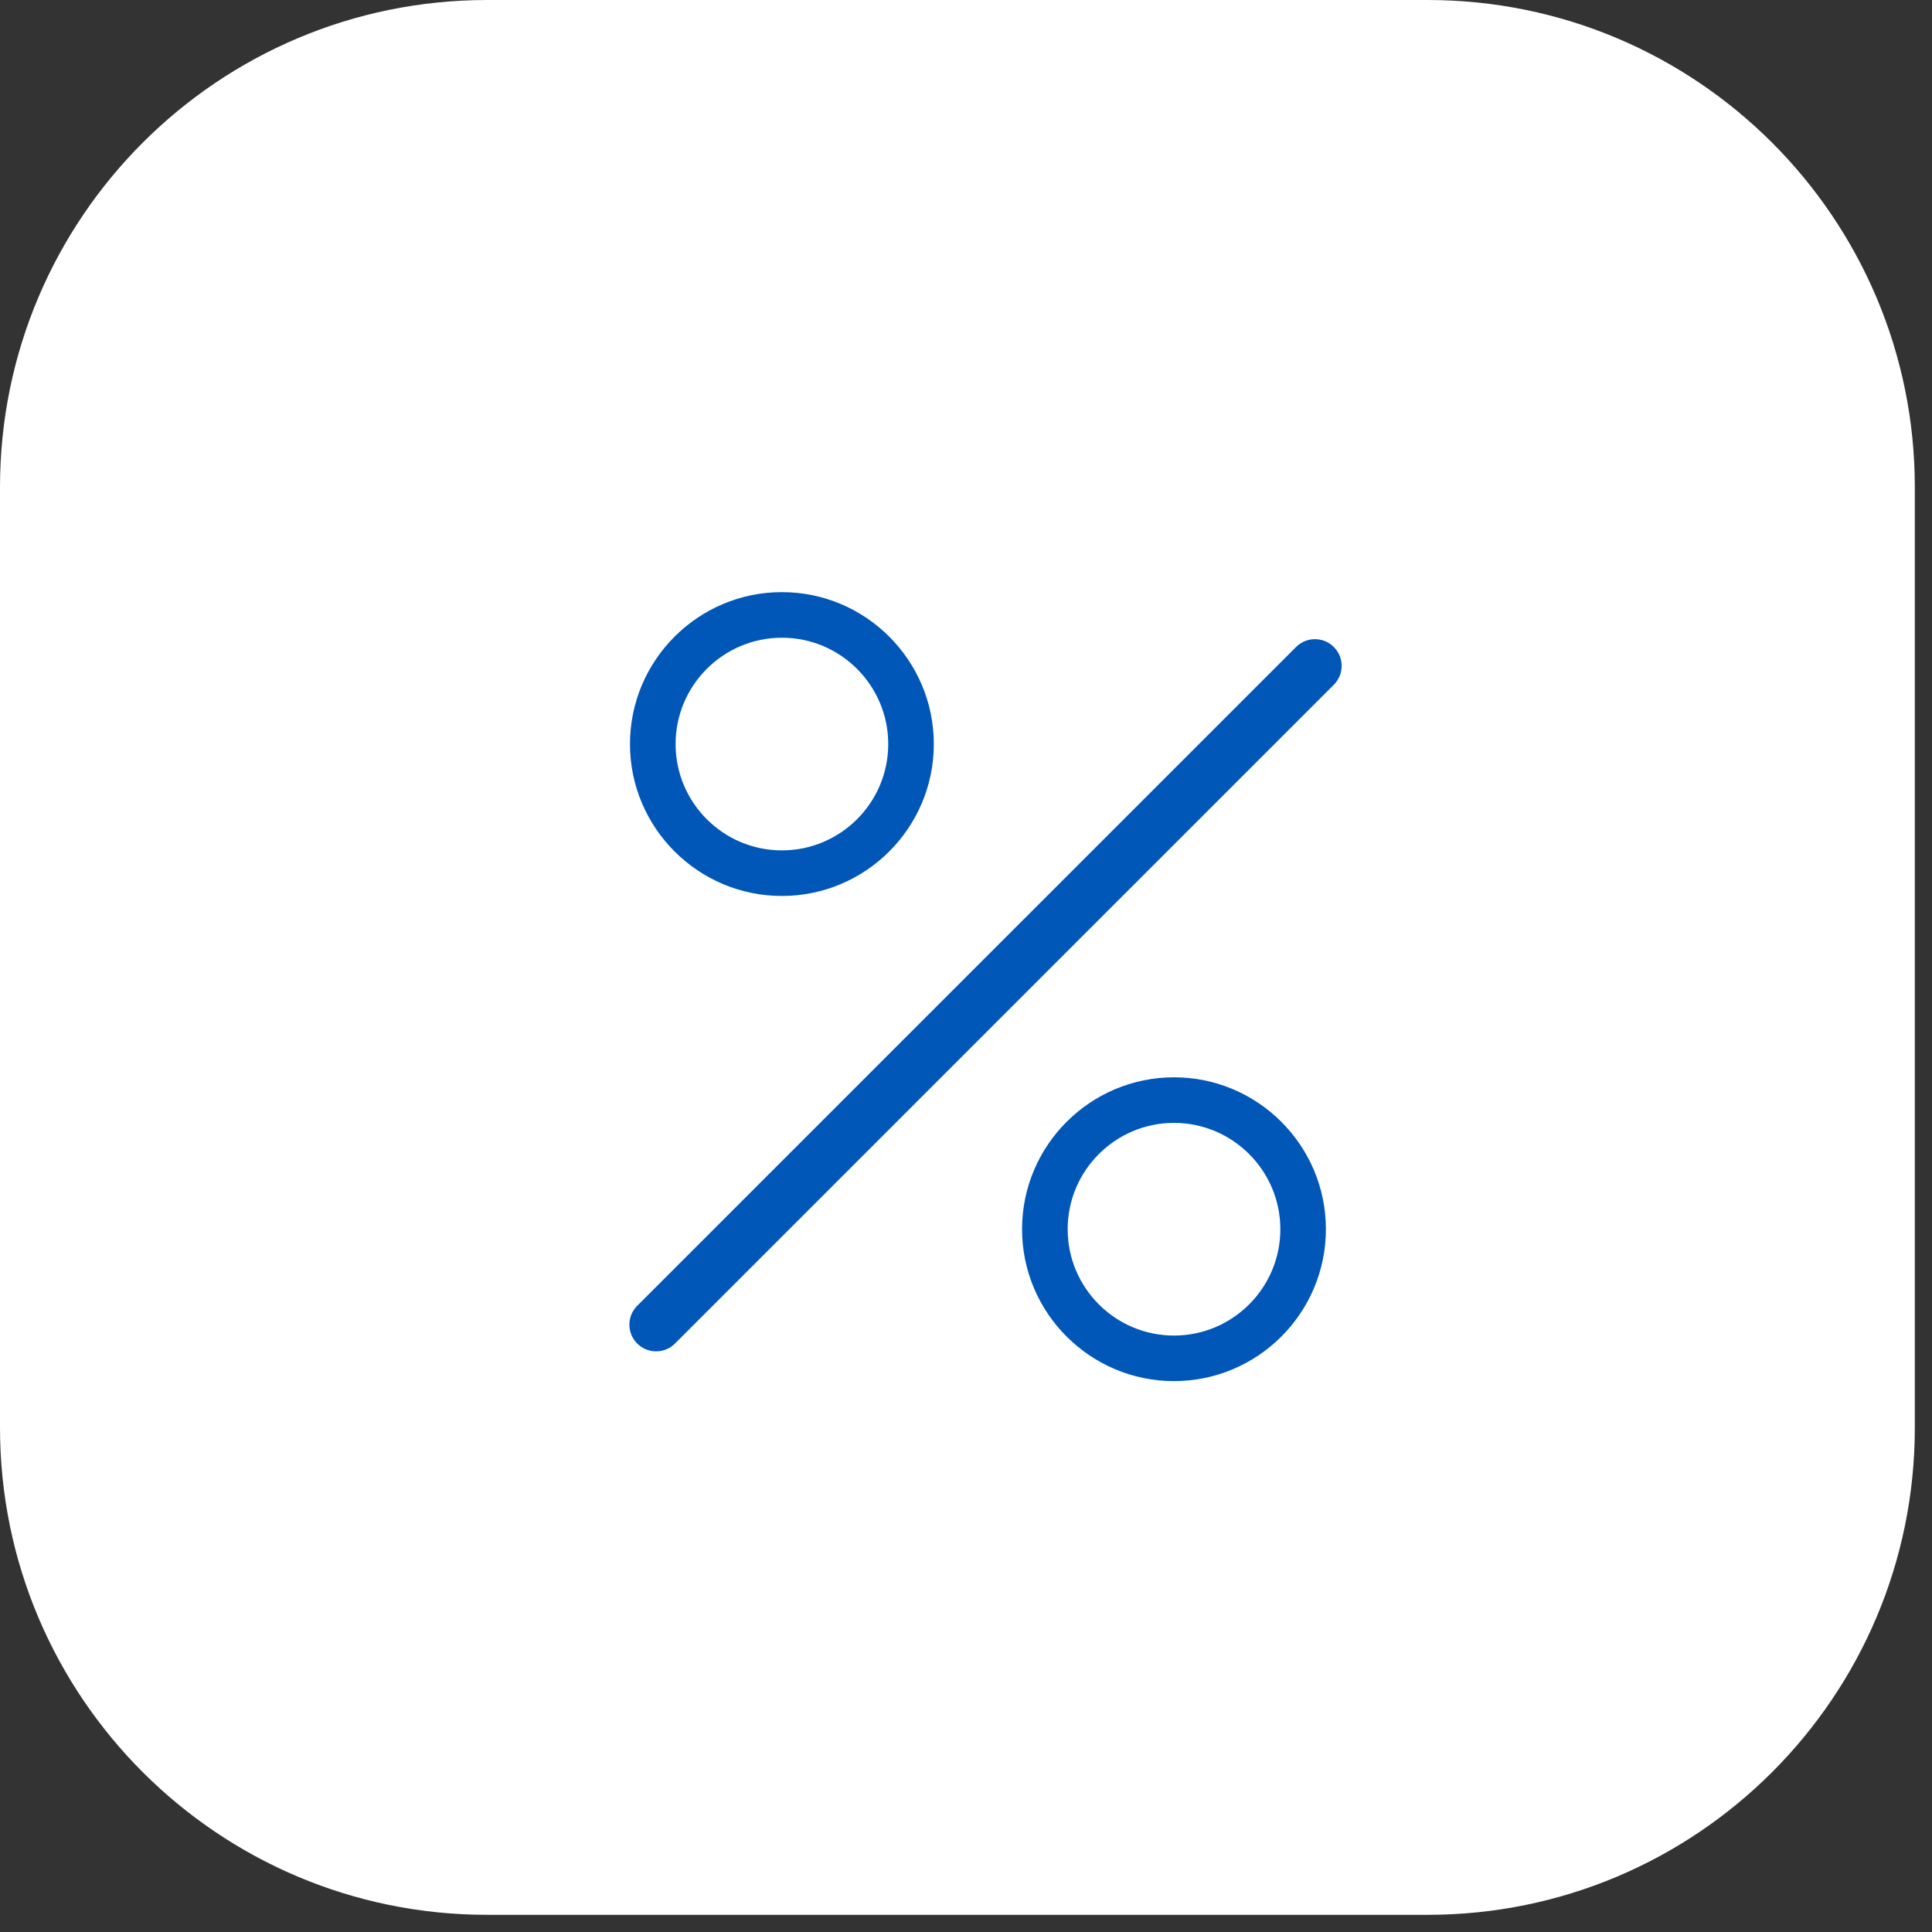
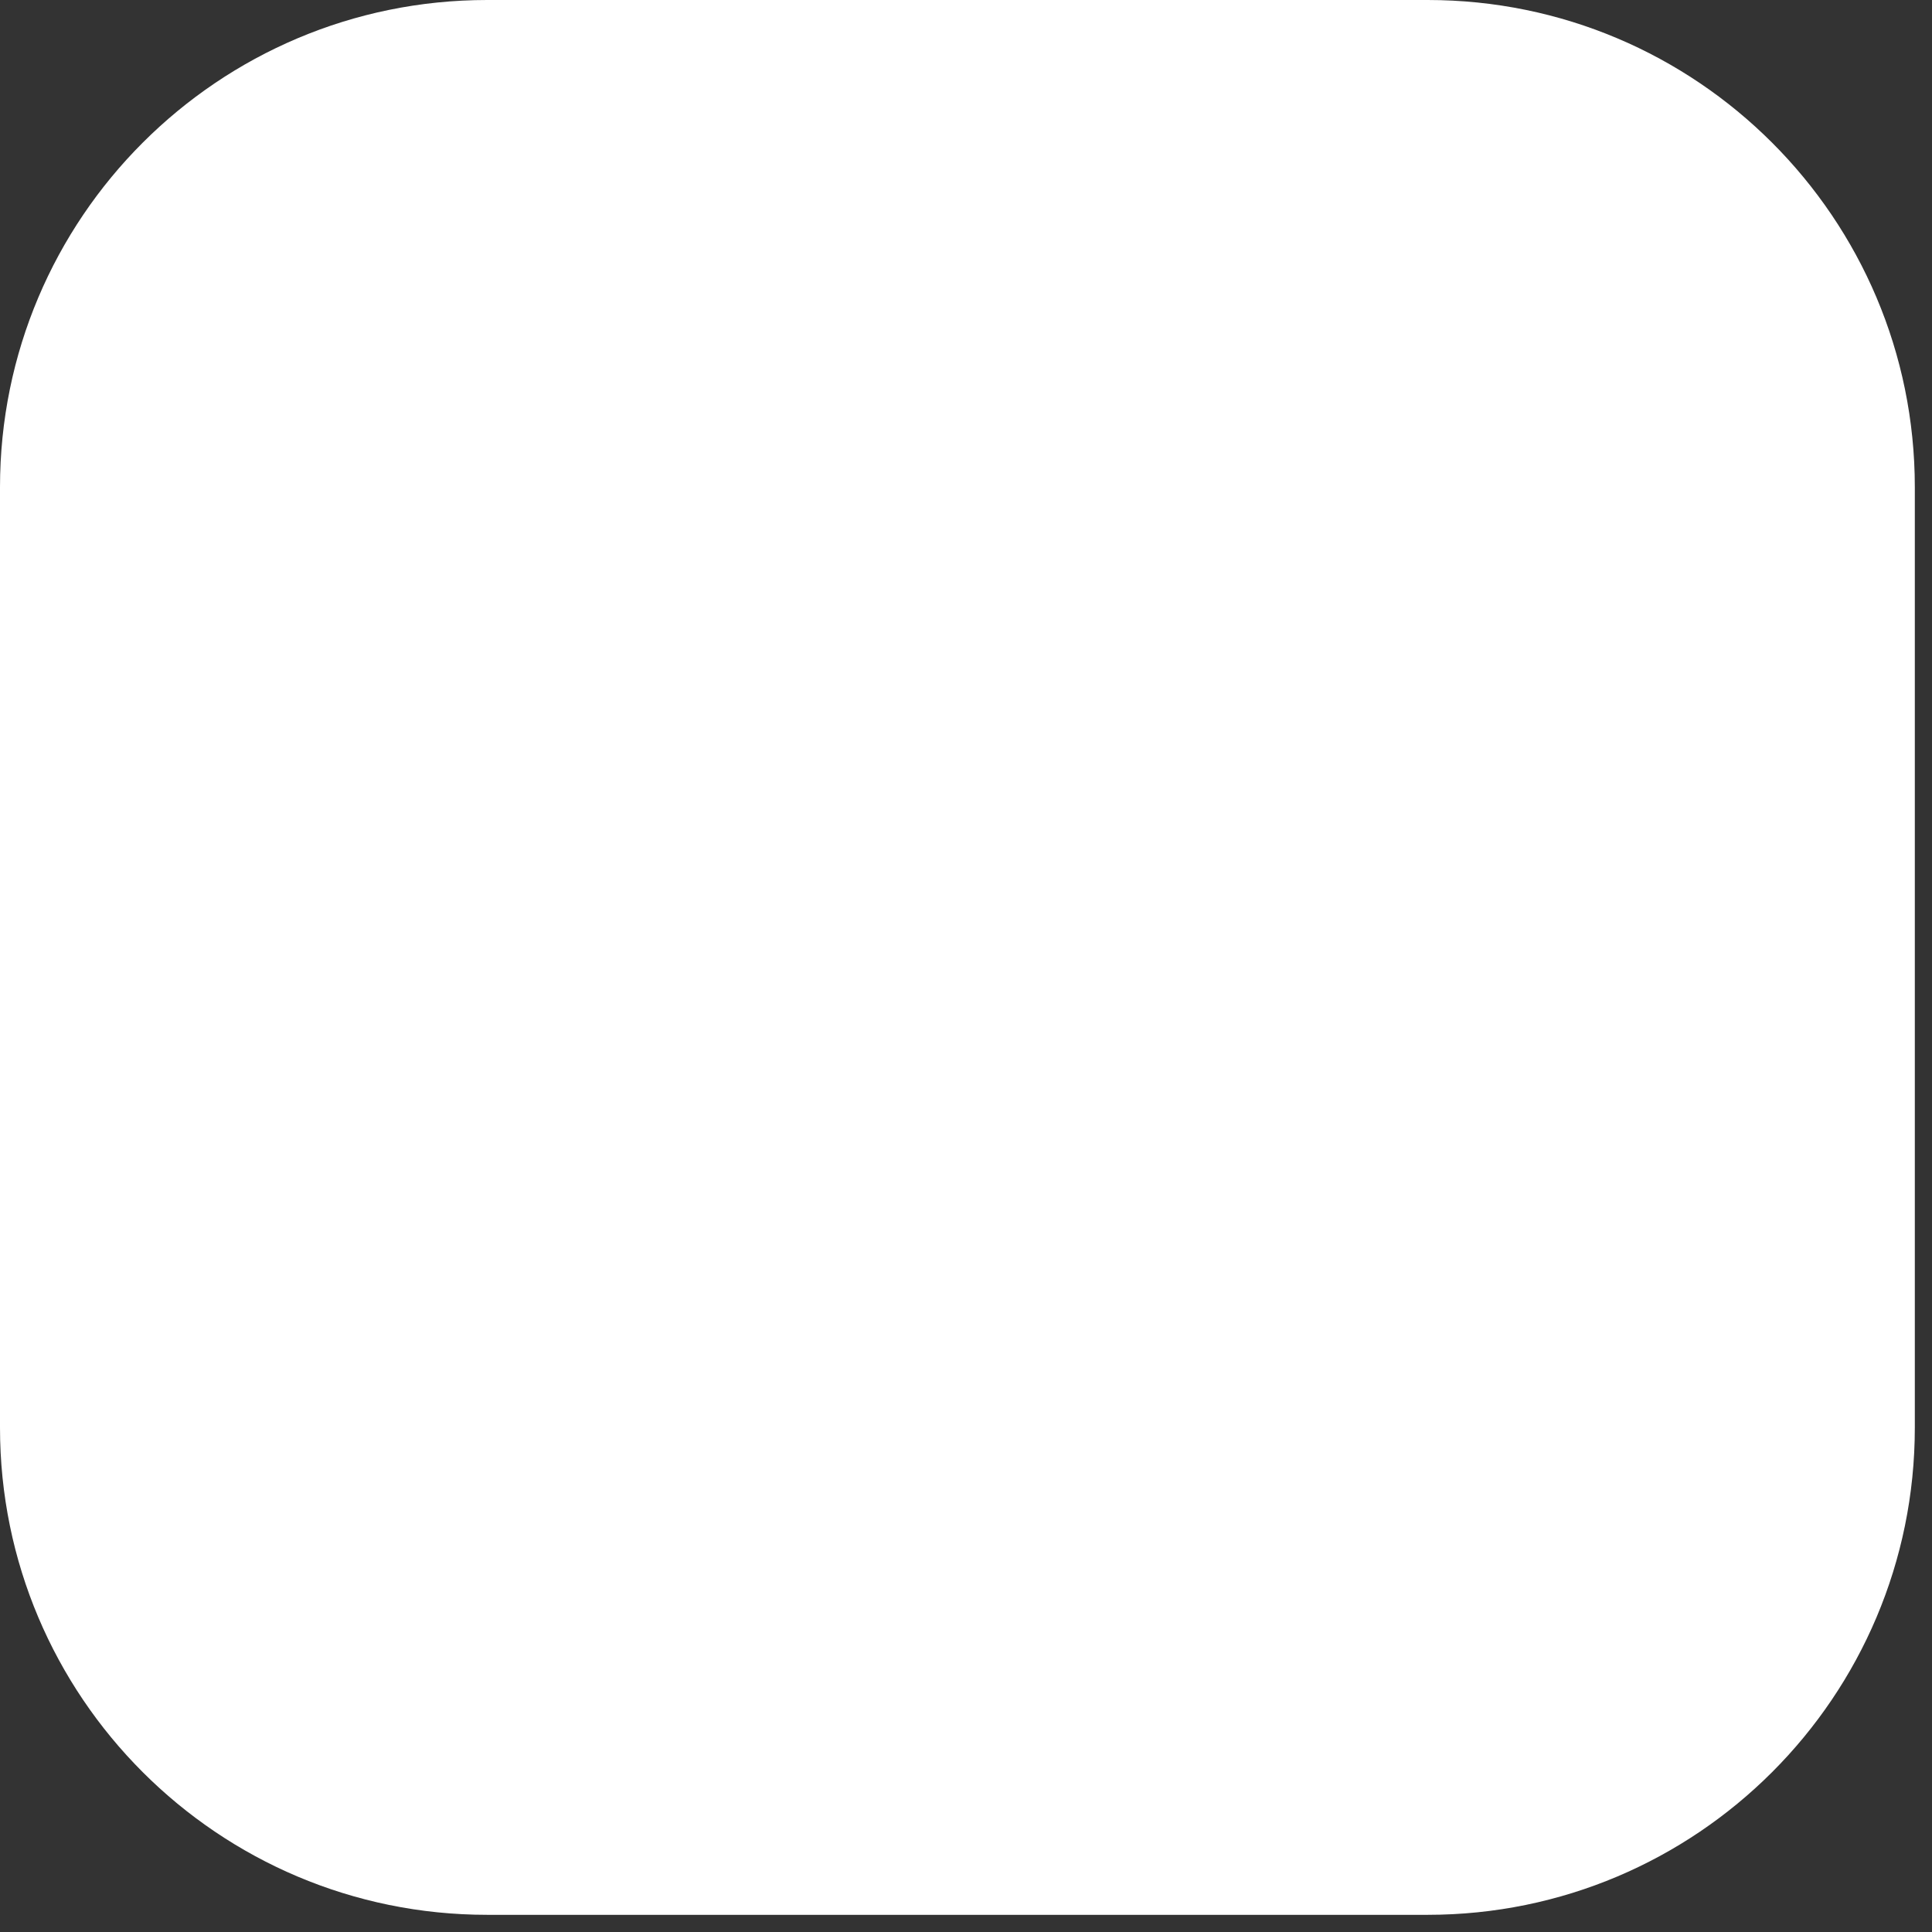
<svg xmlns="http://www.w3.org/2000/svg" width="64" height="64" viewBox="0 0 64 64" fill="none">
  <rect x="0" y="0" width="64" height="64" fill="#333333" stroke="none" />
  <path d="M47.292 0H16.139C7.226 0 0 7.226 0 16.139V47.292C0 56.205 7.226 63.431 16.139 63.431H47.292C56.205 63.431 63.431 56.205 63.431 47.292V16.139C63.431 7.226 56.205 0 47.292 0Z" fill="white" />
  <path d="M42.473 4.817H20.955C12.042 4.817 4.816 12.043 4.816 20.956V42.474C4.816 51.387 12.042 58.613 20.955 58.613H42.473C51.386 58.613 58.612 51.387 58.612 42.474V20.956C58.612 12.043 51.386 4.817 42.473 4.817Z" fill="white" />
-   <path d="M38.89 45.751C36.116 45.751 33.857 43.493 33.857 40.719C33.857 37.944 36.116 35.687 38.89 35.687C41.665 35.687 43.922 37.944 43.922 40.719C43.922 43.494 41.664 45.751 38.89 45.751ZM38.89 37.197C36.948 37.197 35.368 38.777 35.368 40.72C35.368 42.662 36.948 44.242 38.89 44.242C40.832 44.242 42.413 42.662 42.413 40.72C42.413 38.777 40.832 37.197 38.89 37.197Z" fill="#0057B8" />
-   <path d="M25.902 29.68C23.127 29.68 20.869 27.423 20.869 24.648C20.869 21.873 23.127 19.615 25.902 19.615C28.677 19.615 30.934 21.873 30.934 24.648C30.934 27.423 28.677 29.68 25.902 29.68ZM25.902 21.125C23.959 21.125 22.38 22.706 22.38 24.648C22.38 26.59 23.959 28.17 25.902 28.17C27.844 28.17 29.424 26.59 29.424 24.648C29.424 22.706 27.844 21.125 25.902 21.125Z" fill="#0057B8" />
-   <path d="M21.734 43.881L43.559 22.058" stroke="#0057B8" stroke-width="1.769" stroke-miterlimit="10" stroke-linecap="round" />
</svg>